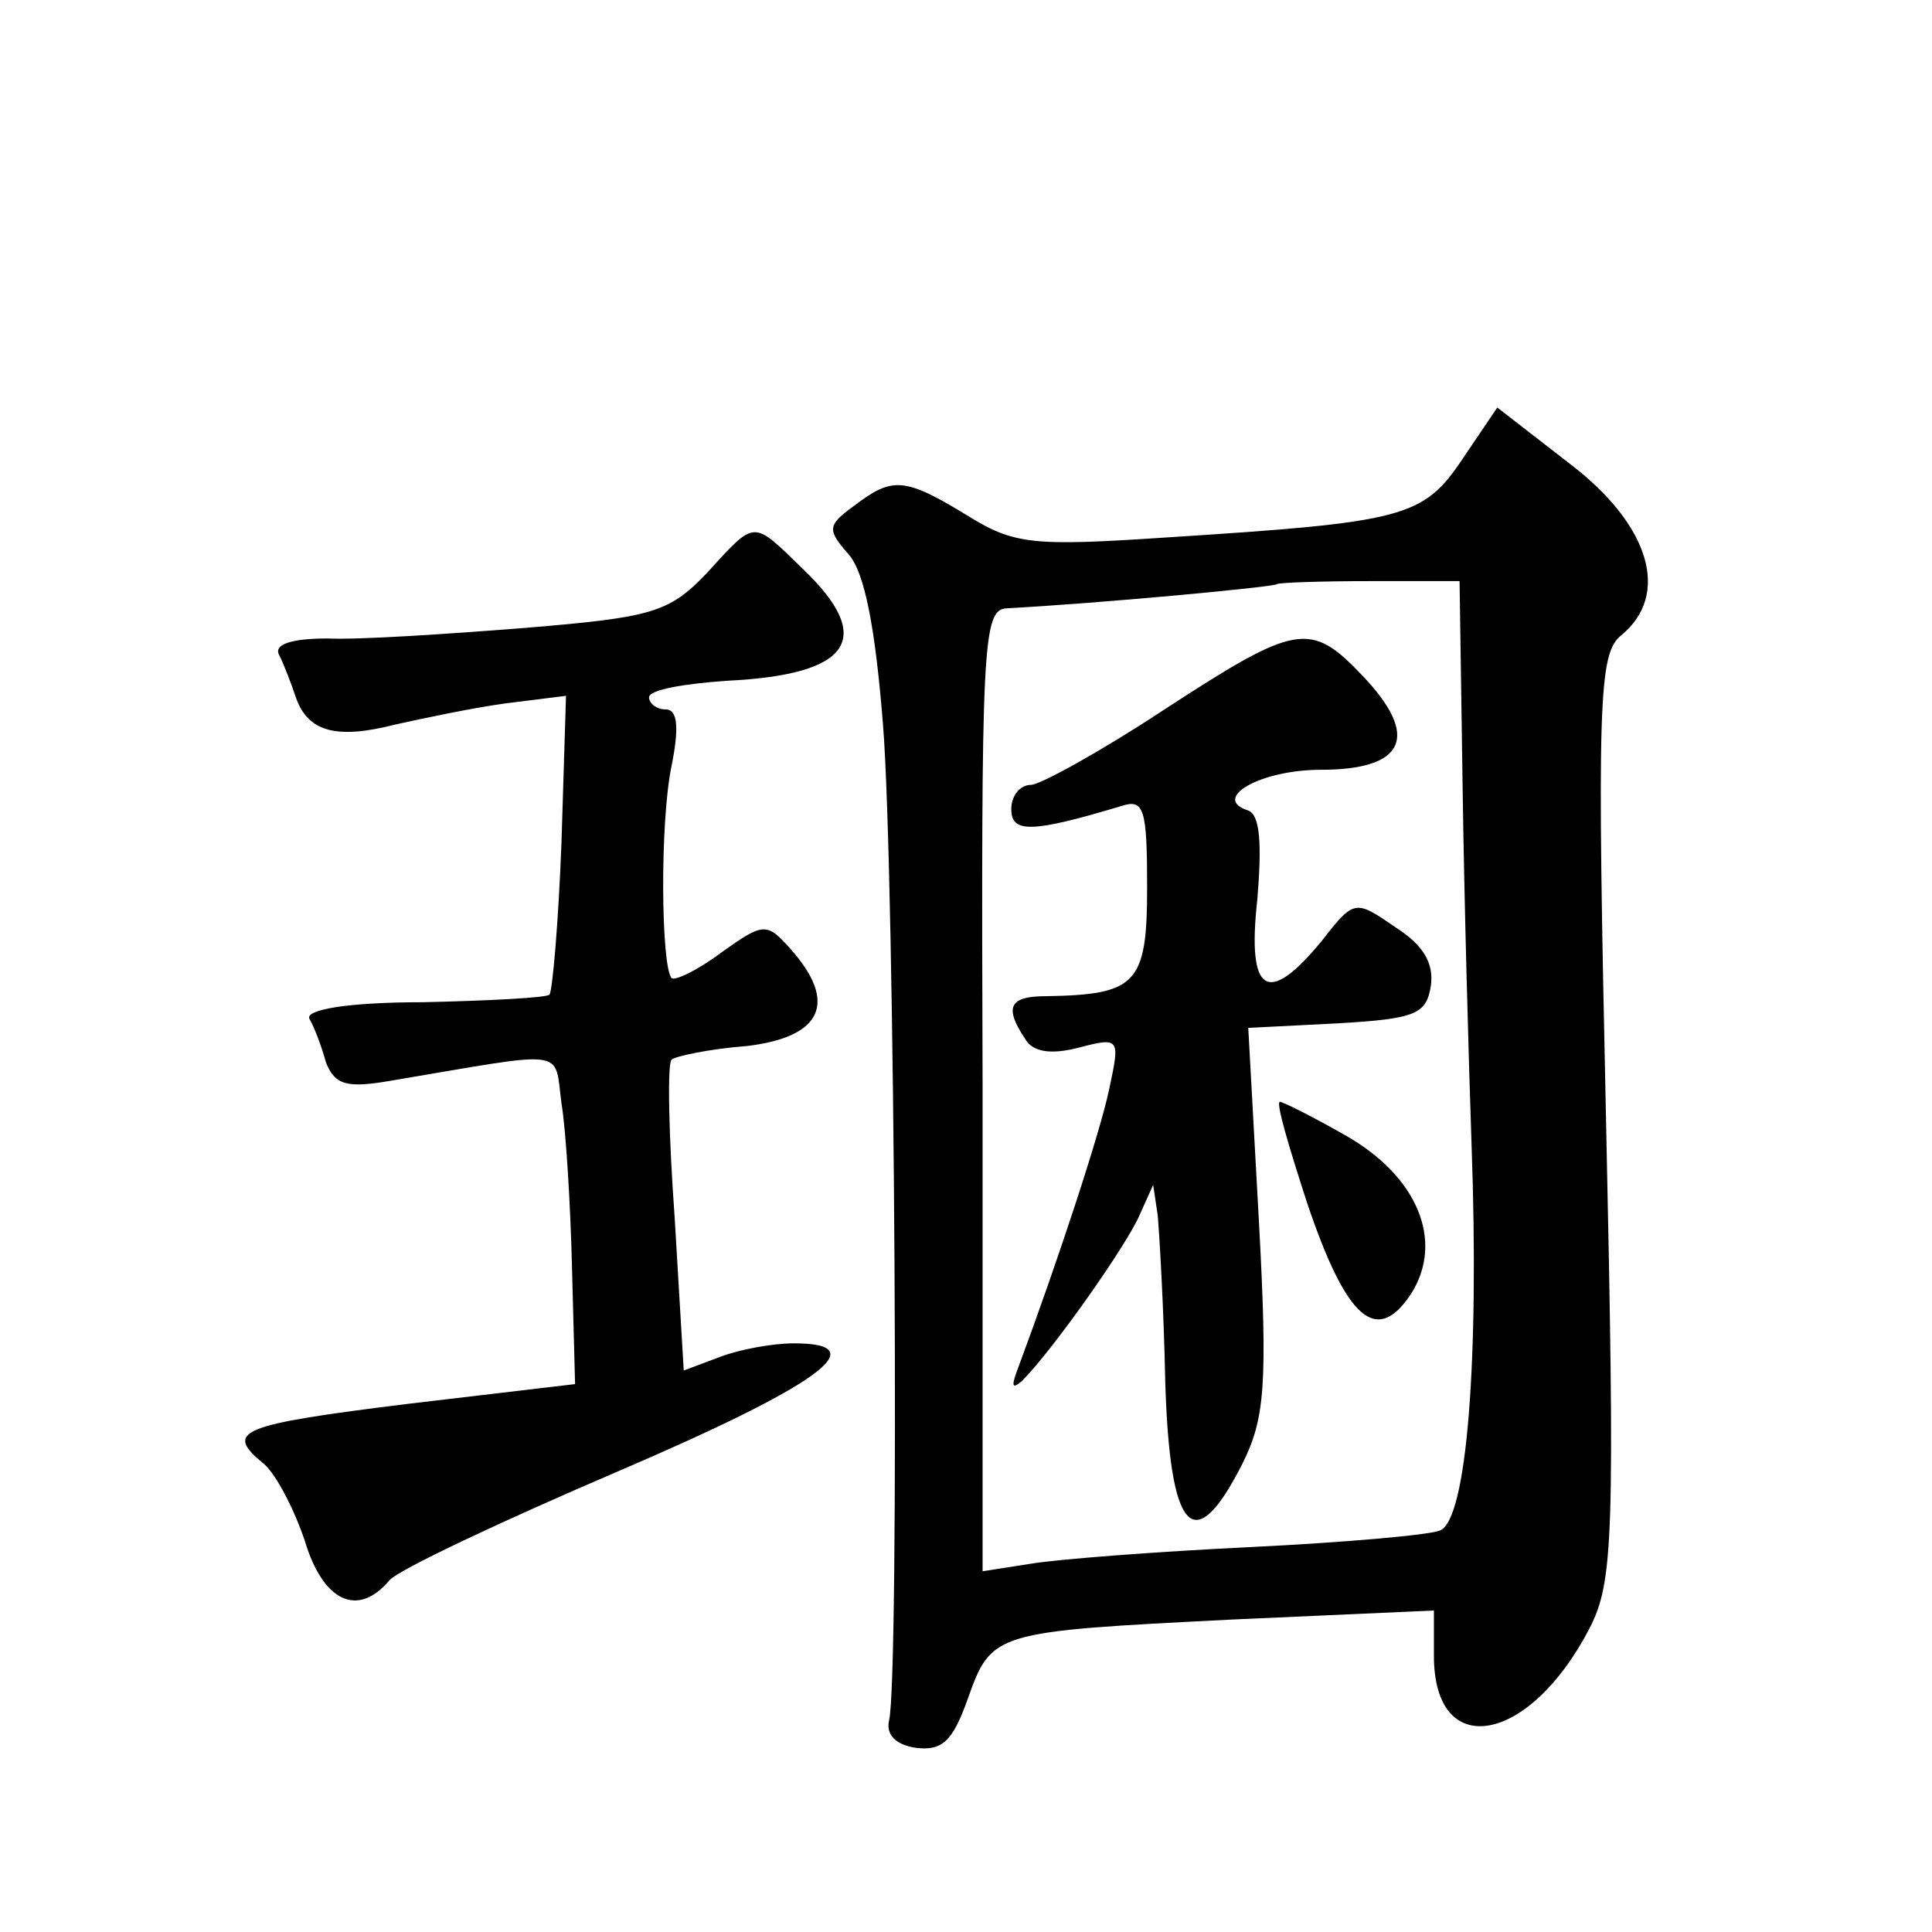
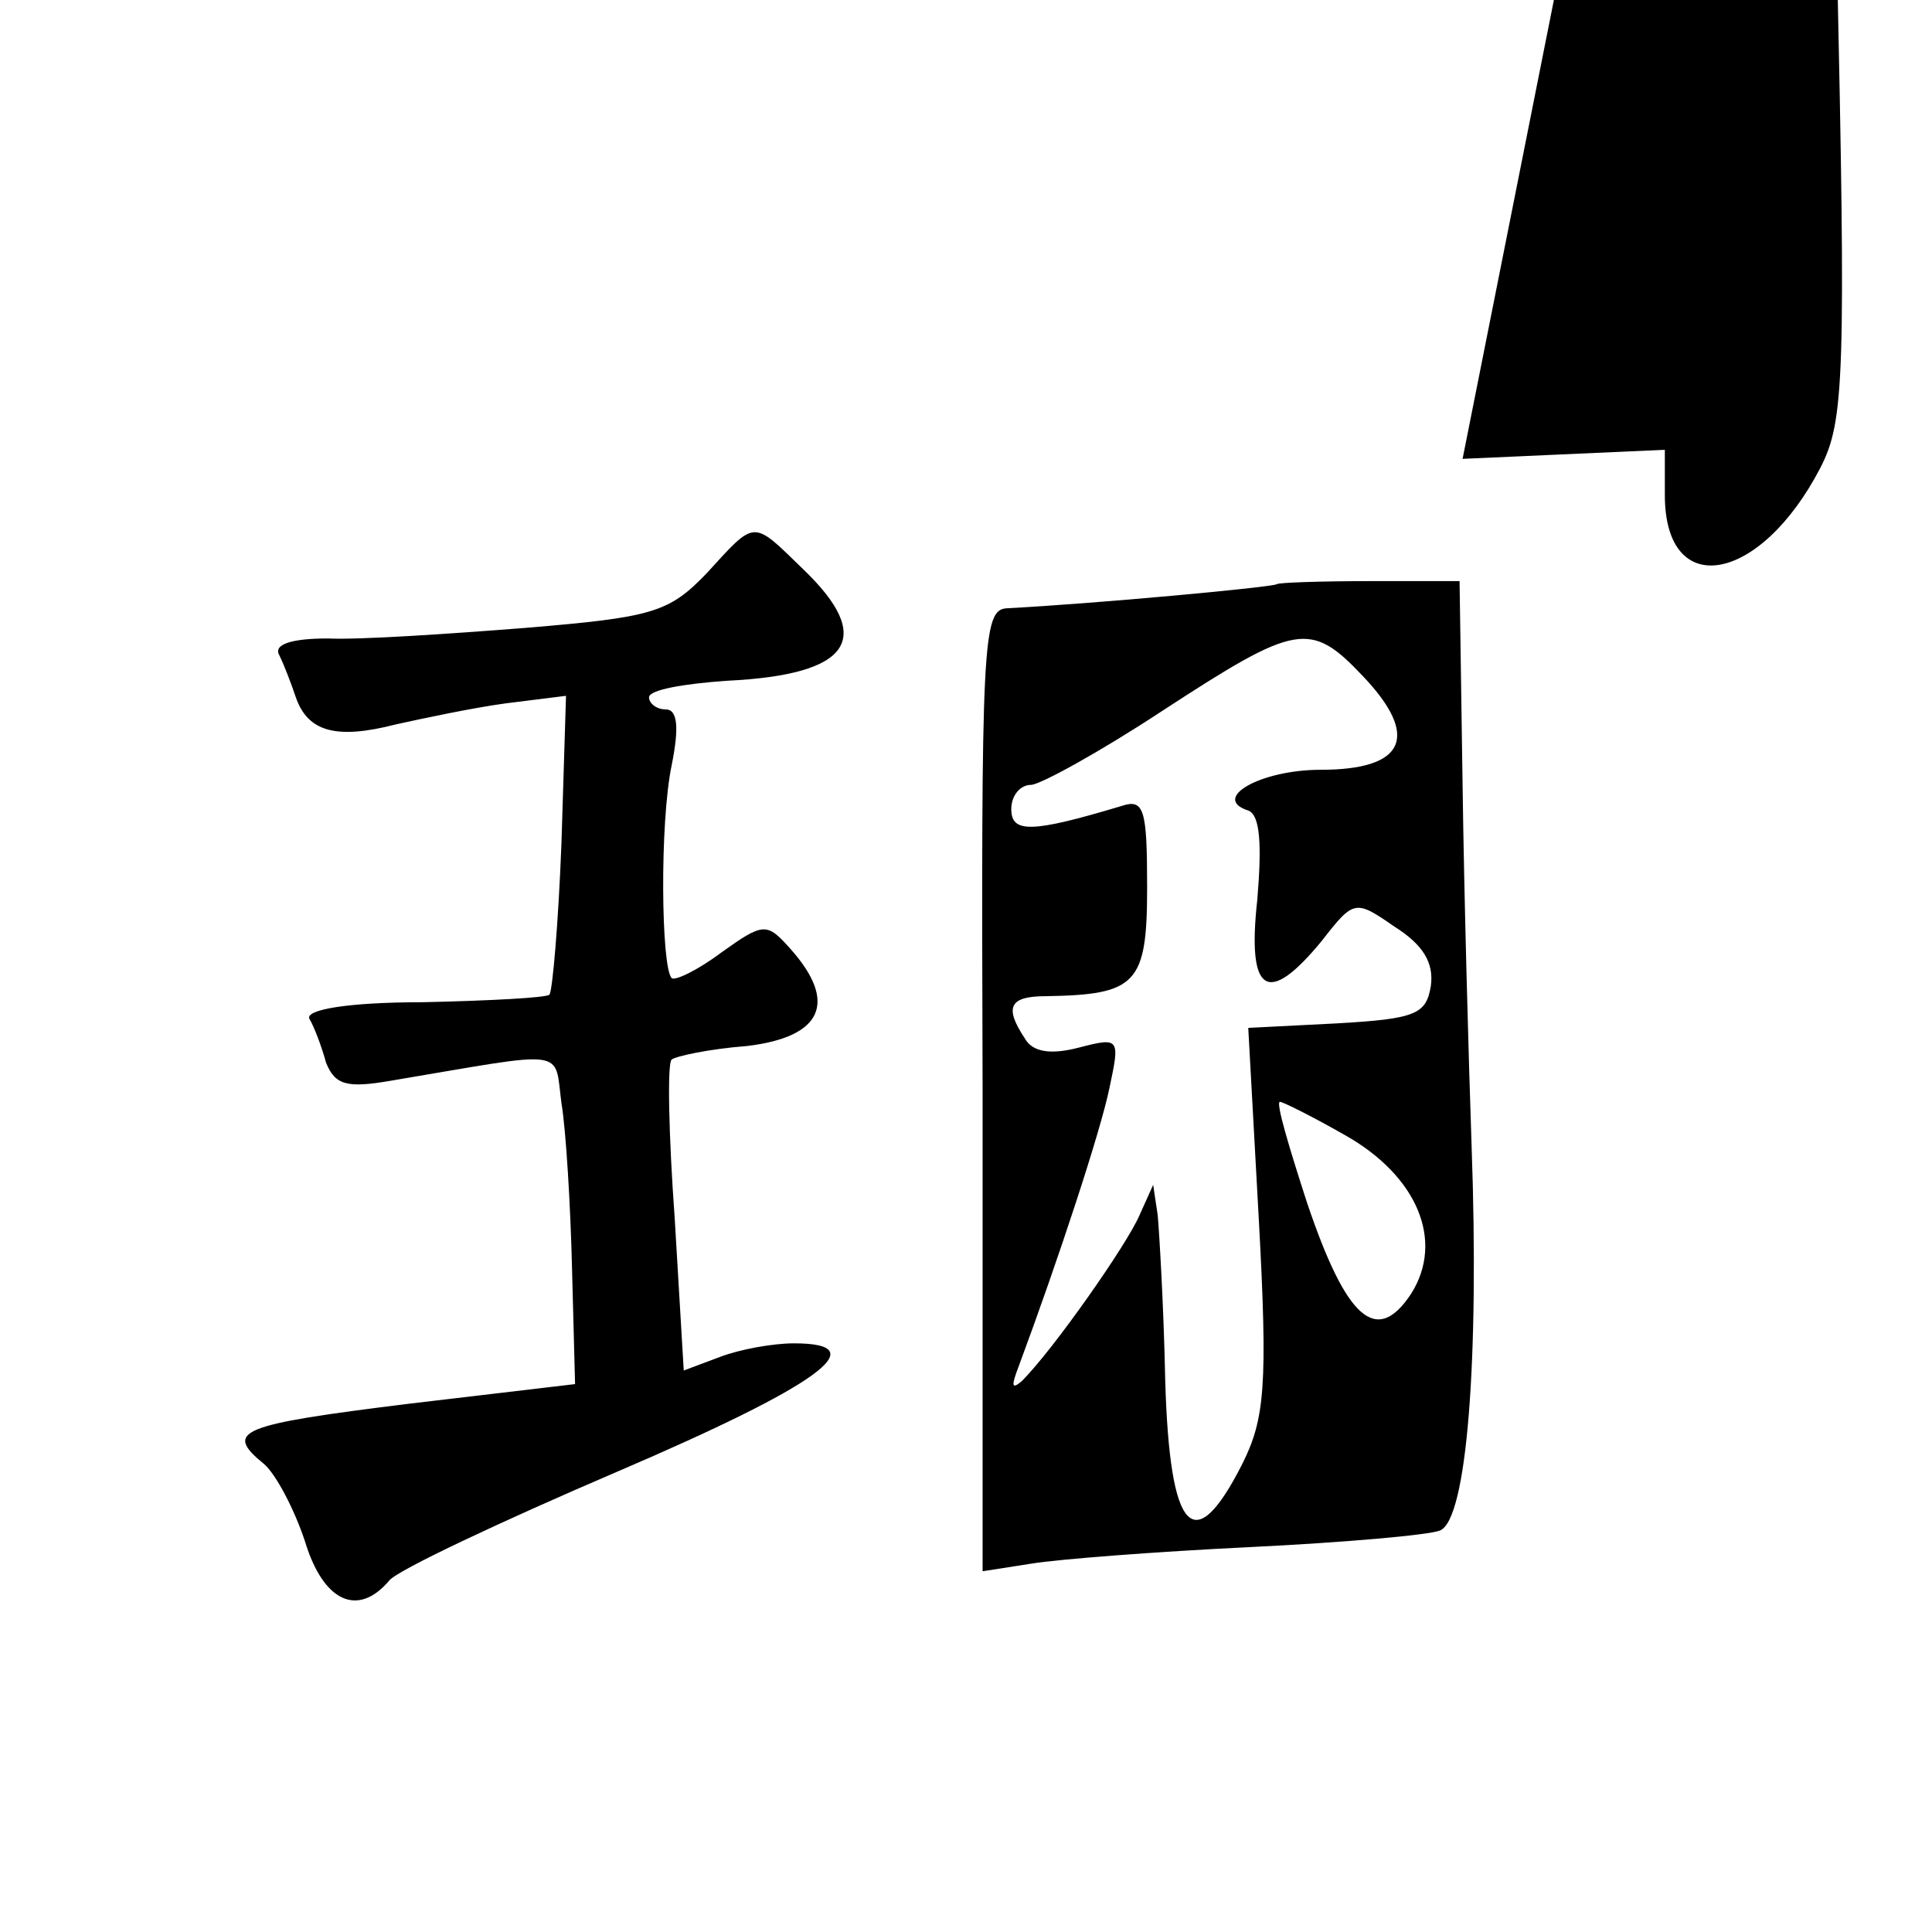
<svg xmlns="http://www.w3.org/2000/svg" version="1.0" width="128pt" height="128pt" viewBox="0 0 128 128" preserveAspectRatio="xMidYMid meet">
  <g transform="translate(0,128) scale(0.1,-0.1)" fill="#0" stroke="none">
-     <path d="M969 976 c-26 -39 -39 -42 -195 -52 -90 -6 -102 -5 -134 15 -41 25 -49 25 -74 6 -18 -13 -18 -16 -4 -32 11 -12 18 -50 23 -113 8 -98 11 -634 4 -660 -2 -9 4 -16 18 -18 17 -2 24 4 34 32 16 45 17 45 175 53 l134 6 0 -30 c0 -70 63 -59 103 18 16 31 17 60 11 339 -6 274 -5 307 10 319 33 27 19 73 -33 113 l-49 38 -23 -34z m0 -216 c1 -74 4 -182 6 -240 5 -140 -3 -247 -21 -254 -7 -3 -64 -8 -126 -11 -62 -3 -127 -8 -145 -11 l-32 -5 0 319 c-1 297 0 318 16 319 58 3 177 14 179 16 1 1 29 2 62 2 l59 0 2 -135z M770 809 c-41 -27 -81 -49 -87 -49 -7 0 -13 -7 -13 -16 0 -16 13 -16 73 2 15 5 17 -2 17 -54 0 -64 -7 -71 -67 -72 -24 0 -28 -7 -14 -28 5 -9 17 -11 36 -6 27 7 27 6 20 -27 -6 -29 -34 -114 -60 -184 -5 -13 -5 -16 2 -10 21 21 70 91 78 110 l9 20 3 -20 c1 -11 4 -60 5 -110 3 -101 19 -118 51 -55 15 30 17 52 11 162 l-7 127 59 3 c52 3 59 6 62 25 2 15 -5 27 -24 39 -26 18 -27 18 -48 -9 -36 -44 -50 -36 -43 27 3 36 2 56 -6 59 -25 8 8 27 48 27 56 0 66 22 28 62 -35 37 -44 35 -133 -23z M866 483 c26 -77 46 -95 69 -60 22 35 4 78 -44 105 -21 12 -41 22 -43 22 -3 0 6 -30 18 -67z M468 900 c-25 -26 -36 -29 -120 -36 -51 -4 -110 -8 -131 -7 -24 0 -36 -4 -32 -11 3 -6 8 -19 11 -28 8 -23 27 -28 66 -18 18 4 51 11 73 14 l40 5 -3 -97 c-2 -53 -6 -99 -8 -101 -2 -2 -39 -4 -84 -5 -50 0 -78 -5 -75 -11 3 -5 8 -18 11 -29 6 -15 14 -17 43 -12 119 20 108 22 113 -15 3 -18 6 -68 7 -110 l2 -76 -110 -13 c-113 -14 -123 -18 -96 -40 8 -7 20 -30 27 -51 12 -40 35 -51 56 -26 6 7 74 39 151 72 133 57 172 85 117 85 -14 0 -36 -4 -49 -9 l-24 -9 -6 101 c-4 55 -5 103 -2 105 2 2 24 7 50 9 50 6 60 29 29 64 -16 18 -18 18 -46 -2 -16 -12 -31 -19 -33 -17 -7 7 -8 103 0 141 5 25 4 37 -4 37 -6 0 -11 4 -11 8 0 5 23 9 52 11 82 4 98 28 50 74 -34 33 -31 33 -64 -3z" />
+     <path d="M969 976 l134 6 0 -30 c0 -70 63 -59 103 18 16 31 17 60 11 339 -6 274 -5 307 10 319 33 27 19 73 -33 113 l-49 38 -23 -34z m0 -216 c1 -74 4 -182 6 -240 5 -140 -3 -247 -21 -254 -7 -3 -64 -8 -126 -11 -62 -3 -127 -8 -145 -11 l-32 -5 0 319 c-1 297 0 318 16 319 58 3 177 14 179 16 1 1 29 2 62 2 l59 0 2 -135z M770 809 c-41 -27 -81 -49 -87 -49 -7 0 -13 -7 -13 -16 0 -16 13 -16 73 2 15 5 17 -2 17 -54 0 -64 -7 -71 -67 -72 -24 0 -28 -7 -14 -28 5 -9 17 -11 36 -6 27 7 27 6 20 -27 -6 -29 -34 -114 -60 -184 -5 -13 -5 -16 2 -10 21 21 70 91 78 110 l9 20 3 -20 c1 -11 4 -60 5 -110 3 -101 19 -118 51 -55 15 30 17 52 11 162 l-7 127 59 3 c52 3 59 6 62 25 2 15 -5 27 -24 39 -26 18 -27 18 -48 -9 -36 -44 -50 -36 -43 27 3 36 2 56 -6 59 -25 8 8 27 48 27 56 0 66 22 28 62 -35 37 -44 35 -133 -23z M866 483 c26 -77 46 -95 69 -60 22 35 4 78 -44 105 -21 12 -41 22 -43 22 -3 0 6 -30 18 -67z M468 900 c-25 -26 -36 -29 -120 -36 -51 -4 -110 -8 -131 -7 -24 0 -36 -4 -32 -11 3 -6 8 -19 11 -28 8 -23 27 -28 66 -18 18 4 51 11 73 14 l40 5 -3 -97 c-2 -53 -6 -99 -8 -101 -2 -2 -39 -4 -84 -5 -50 0 -78 -5 -75 -11 3 -5 8 -18 11 -29 6 -15 14 -17 43 -12 119 20 108 22 113 -15 3 -18 6 -68 7 -110 l2 -76 -110 -13 c-113 -14 -123 -18 -96 -40 8 -7 20 -30 27 -51 12 -40 35 -51 56 -26 6 7 74 39 151 72 133 57 172 85 117 85 -14 0 -36 -4 -49 -9 l-24 -9 -6 101 c-4 55 -5 103 -2 105 2 2 24 7 50 9 50 6 60 29 29 64 -16 18 -18 18 -46 -2 -16 -12 -31 -19 -33 -17 -7 7 -8 103 0 141 5 25 4 37 -4 37 -6 0 -11 4 -11 8 0 5 23 9 52 11 82 4 98 28 50 74 -34 33 -31 33 -64 -3z" />
  </g>
</svg>